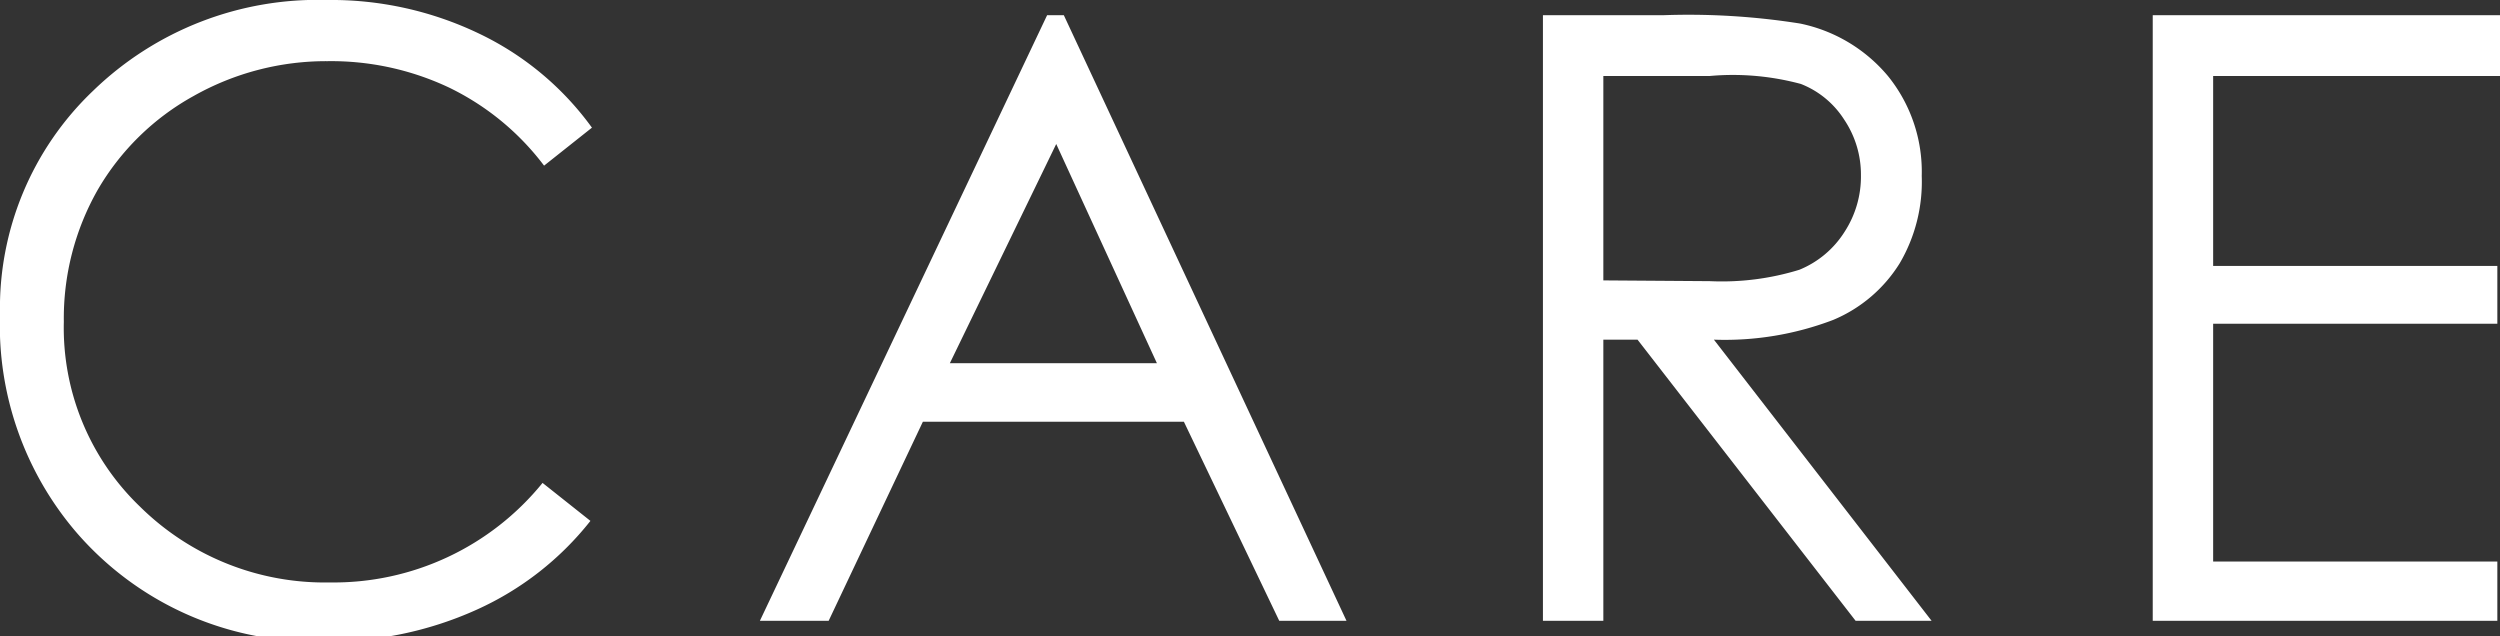
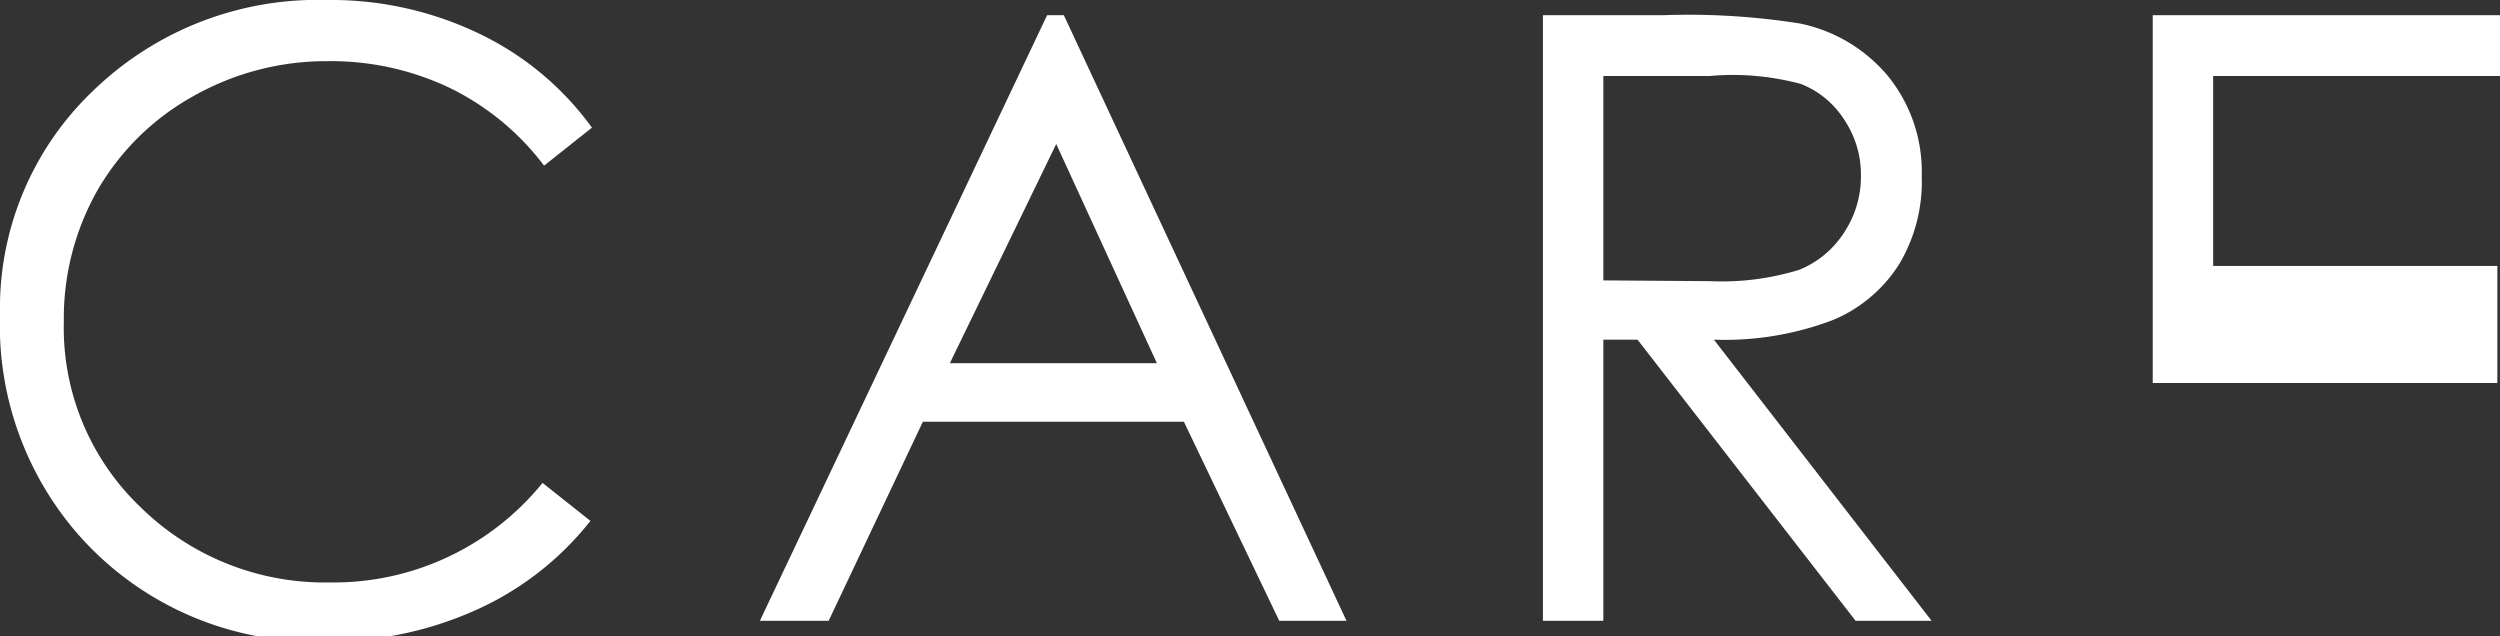
<svg xmlns="http://www.w3.org/2000/svg" viewBox="0 0 65.8 16.74">
  <rect x="0" y="0" width="65.8" height="16.74" fill="#333333" stroke="none" />
  <g data-name="Layer 2">
-     <path d="m15.58 3.36-1.26 1a6.89 6.89 0 0 0-2.49-2.05 7.26 7.26 0 0 0-3.21-.7 7.1 7.1 0 0 0-3.53.92A6.62 6.62 0 0 0 2.57 5a6.84 6.84 0 0 0-.89 3.47 6.52 6.52 0 0 0 2 4.86 6.92 6.92 0 0 0 5 2 7.08 7.08 0 0 0 5.6-2.62l1.26 1a8 8 0 0 1-3 2.34 9.4 9.4 0 0 1-4 .83A8.29 8.29 0 0 1 2 14a8.37 8.37 0 0 1-2-5.72 7.9 7.9 0 0 1 2.45-5.89A8.49 8.49 0 0 1 8.6 0a9 9 0 0 1 4 .88 7.82 7.82 0 0 1 2.98 2.48ZM28 .4l7.44 15.94h-1.77l-2.51-5.24h-6.87l-2.48 5.24H20L27.56.4Zm-.2 3.39L25 9.56h5.45ZM40.61.4h3.17a18.73 18.73 0 0 1 3.6.22A4.09 4.09 0 0 1 49.69 2a4 4 0 0 1 .89 2.63 4.24 4.24 0 0 1-.58 2.3 3.77 3.77 0 0 1-1.75 1.49 8 8 0 0 1-3.14.52l5.73 7.4h-2l-5.74-7.4h-.9v7.4h-1.59ZM42.2 2v5.38l2.8.02a6.91 6.91 0 0 0 2.36-.3 2.54 2.54 0 0 0 1.19-1 2.67 2.67 0 0 0 .43-1.49 2.59 2.59 0 0 0-.44-1.46 2.38 2.38 0 0 0-1.14-.94A6.86 6.86 0 0 0 45 2ZM56.66.4h9.14V2h-7.55v5h7.48v1.52h-7.48v6.26h7.48v1.56h-9.07Z" style="fill:#fff" data-name="レイヤー 2" />
+     <path d="m15.58 3.36-1.26 1a6.89 6.89 0 0 0-2.49-2.05 7.26 7.26 0 0 0-3.21-.7 7.1 7.1 0 0 0-3.53.92A6.62 6.62 0 0 0 2.57 5a6.84 6.84 0 0 0-.89 3.47 6.52 6.52 0 0 0 2 4.86 6.92 6.92 0 0 0 5 2 7.08 7.08 0 0 0 5.6-2.62l1.26 1a8 8 0 0 1-3 2.34 9.4 9.4 0 0 1-4 .83A8.29 8.29 0 0 1 2 14a8.37 8.37 0 0 1-2-5.72 7.9 7.9 0 0 1 2.45-5.89A8.49 8.49 0 0 1 8.6 0a9 9 0 0 1 4 .88 7.82 7.82 0 0 1 2.98 2.48ZM28 .4l7.44 15.94h-1.77l-2.51-5.24h-6.87l-2.48 5.24H20L27.56.4Zm-.2 3.39L25 9.56h5.45ZM40.61.4h3.17a18.73 18.73 0 0 1 3.6.22A4.09 4.09 0 0 1 49.69 2a4 4 0 0 1 .89 2.63 4.24 4.24 0 0 1-.58 2.3 3.77 3.77 0 0 1-1.75 1.49 8 8 0 0 1-3.14.52l5.73 7.4h-2l-5.74-7.4h-.9v7.4h-1.59ZM42.2 2v5.38l2.8.02a6.91 6.91 0 0 0 2.36-.3 2.54 2.54 0 0 0 1.19-1 2.67 2.67 0 0 0 .43-1.49 2.59 2.59 0 0 0-.44-1.46 2.38 2.38 0 0 0-1.14-.94A6.86 6.86 0 0 0 45 2ZM56.66.4h9.14V2h-7.55v5h7.48v1.52h-7.48h7.48v1.56h-9.07Z" style="fill:#fff" data-name="レイヤー 2" />
  </g>
</svg>